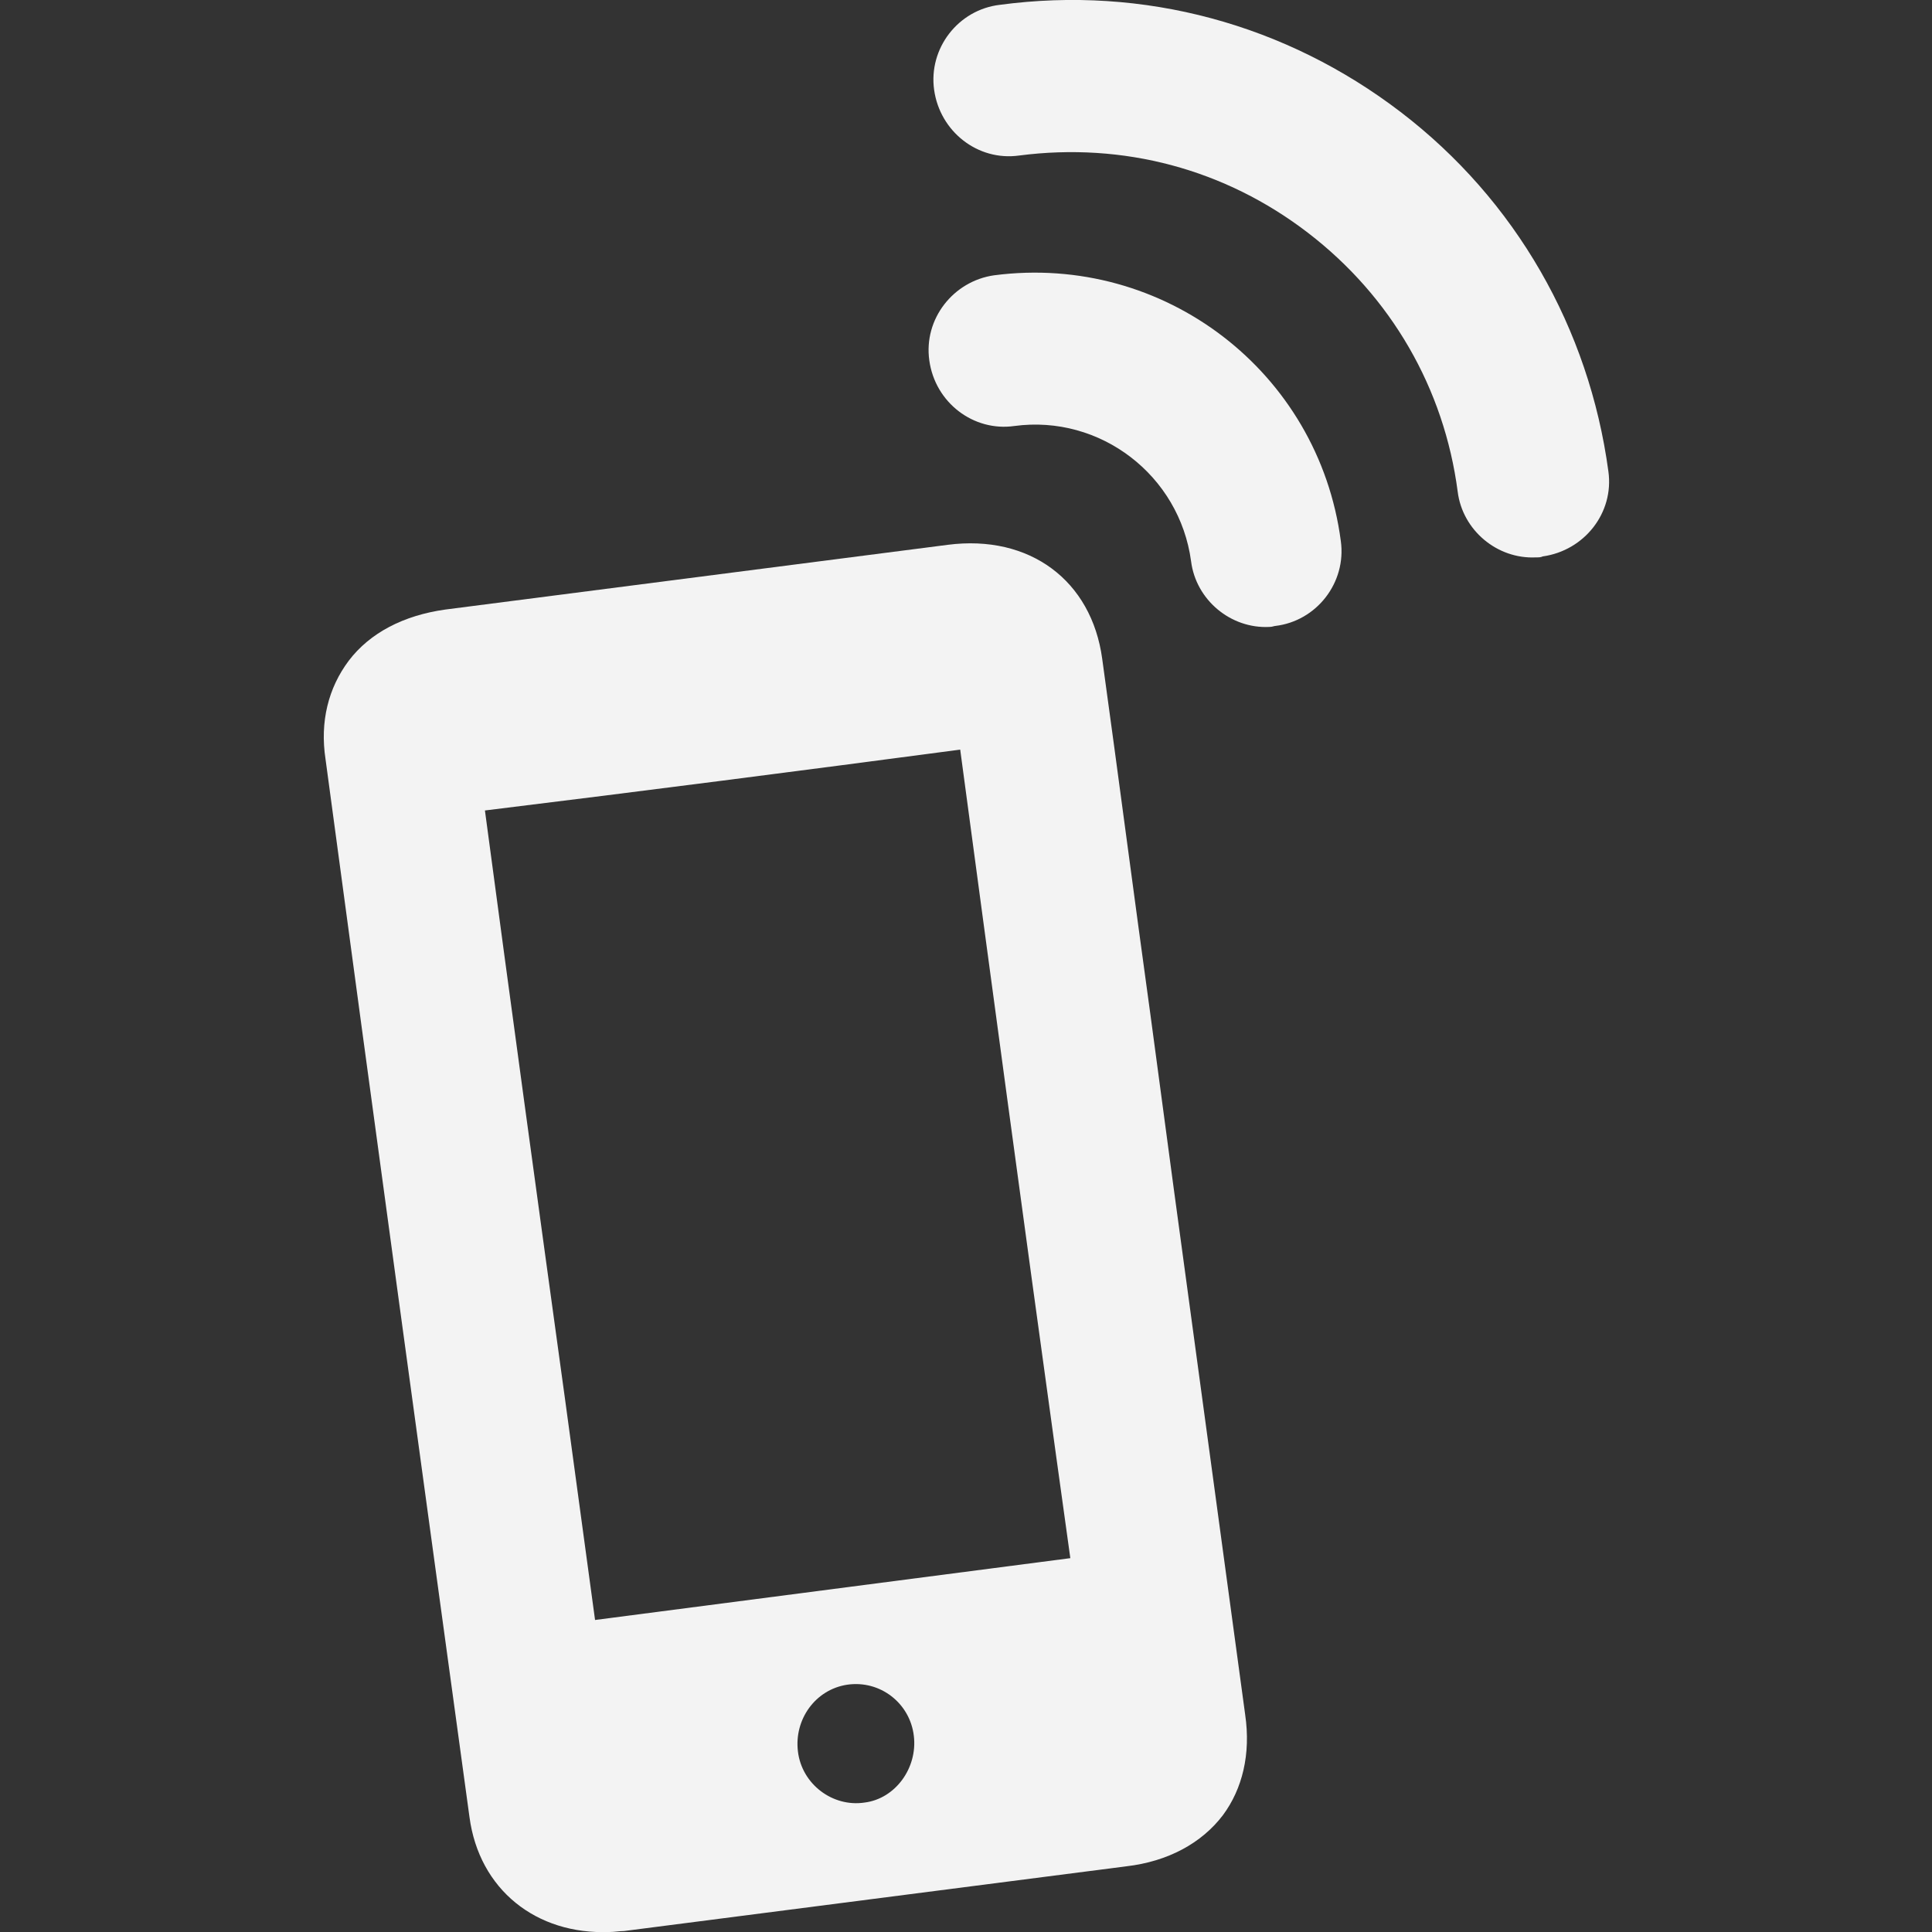
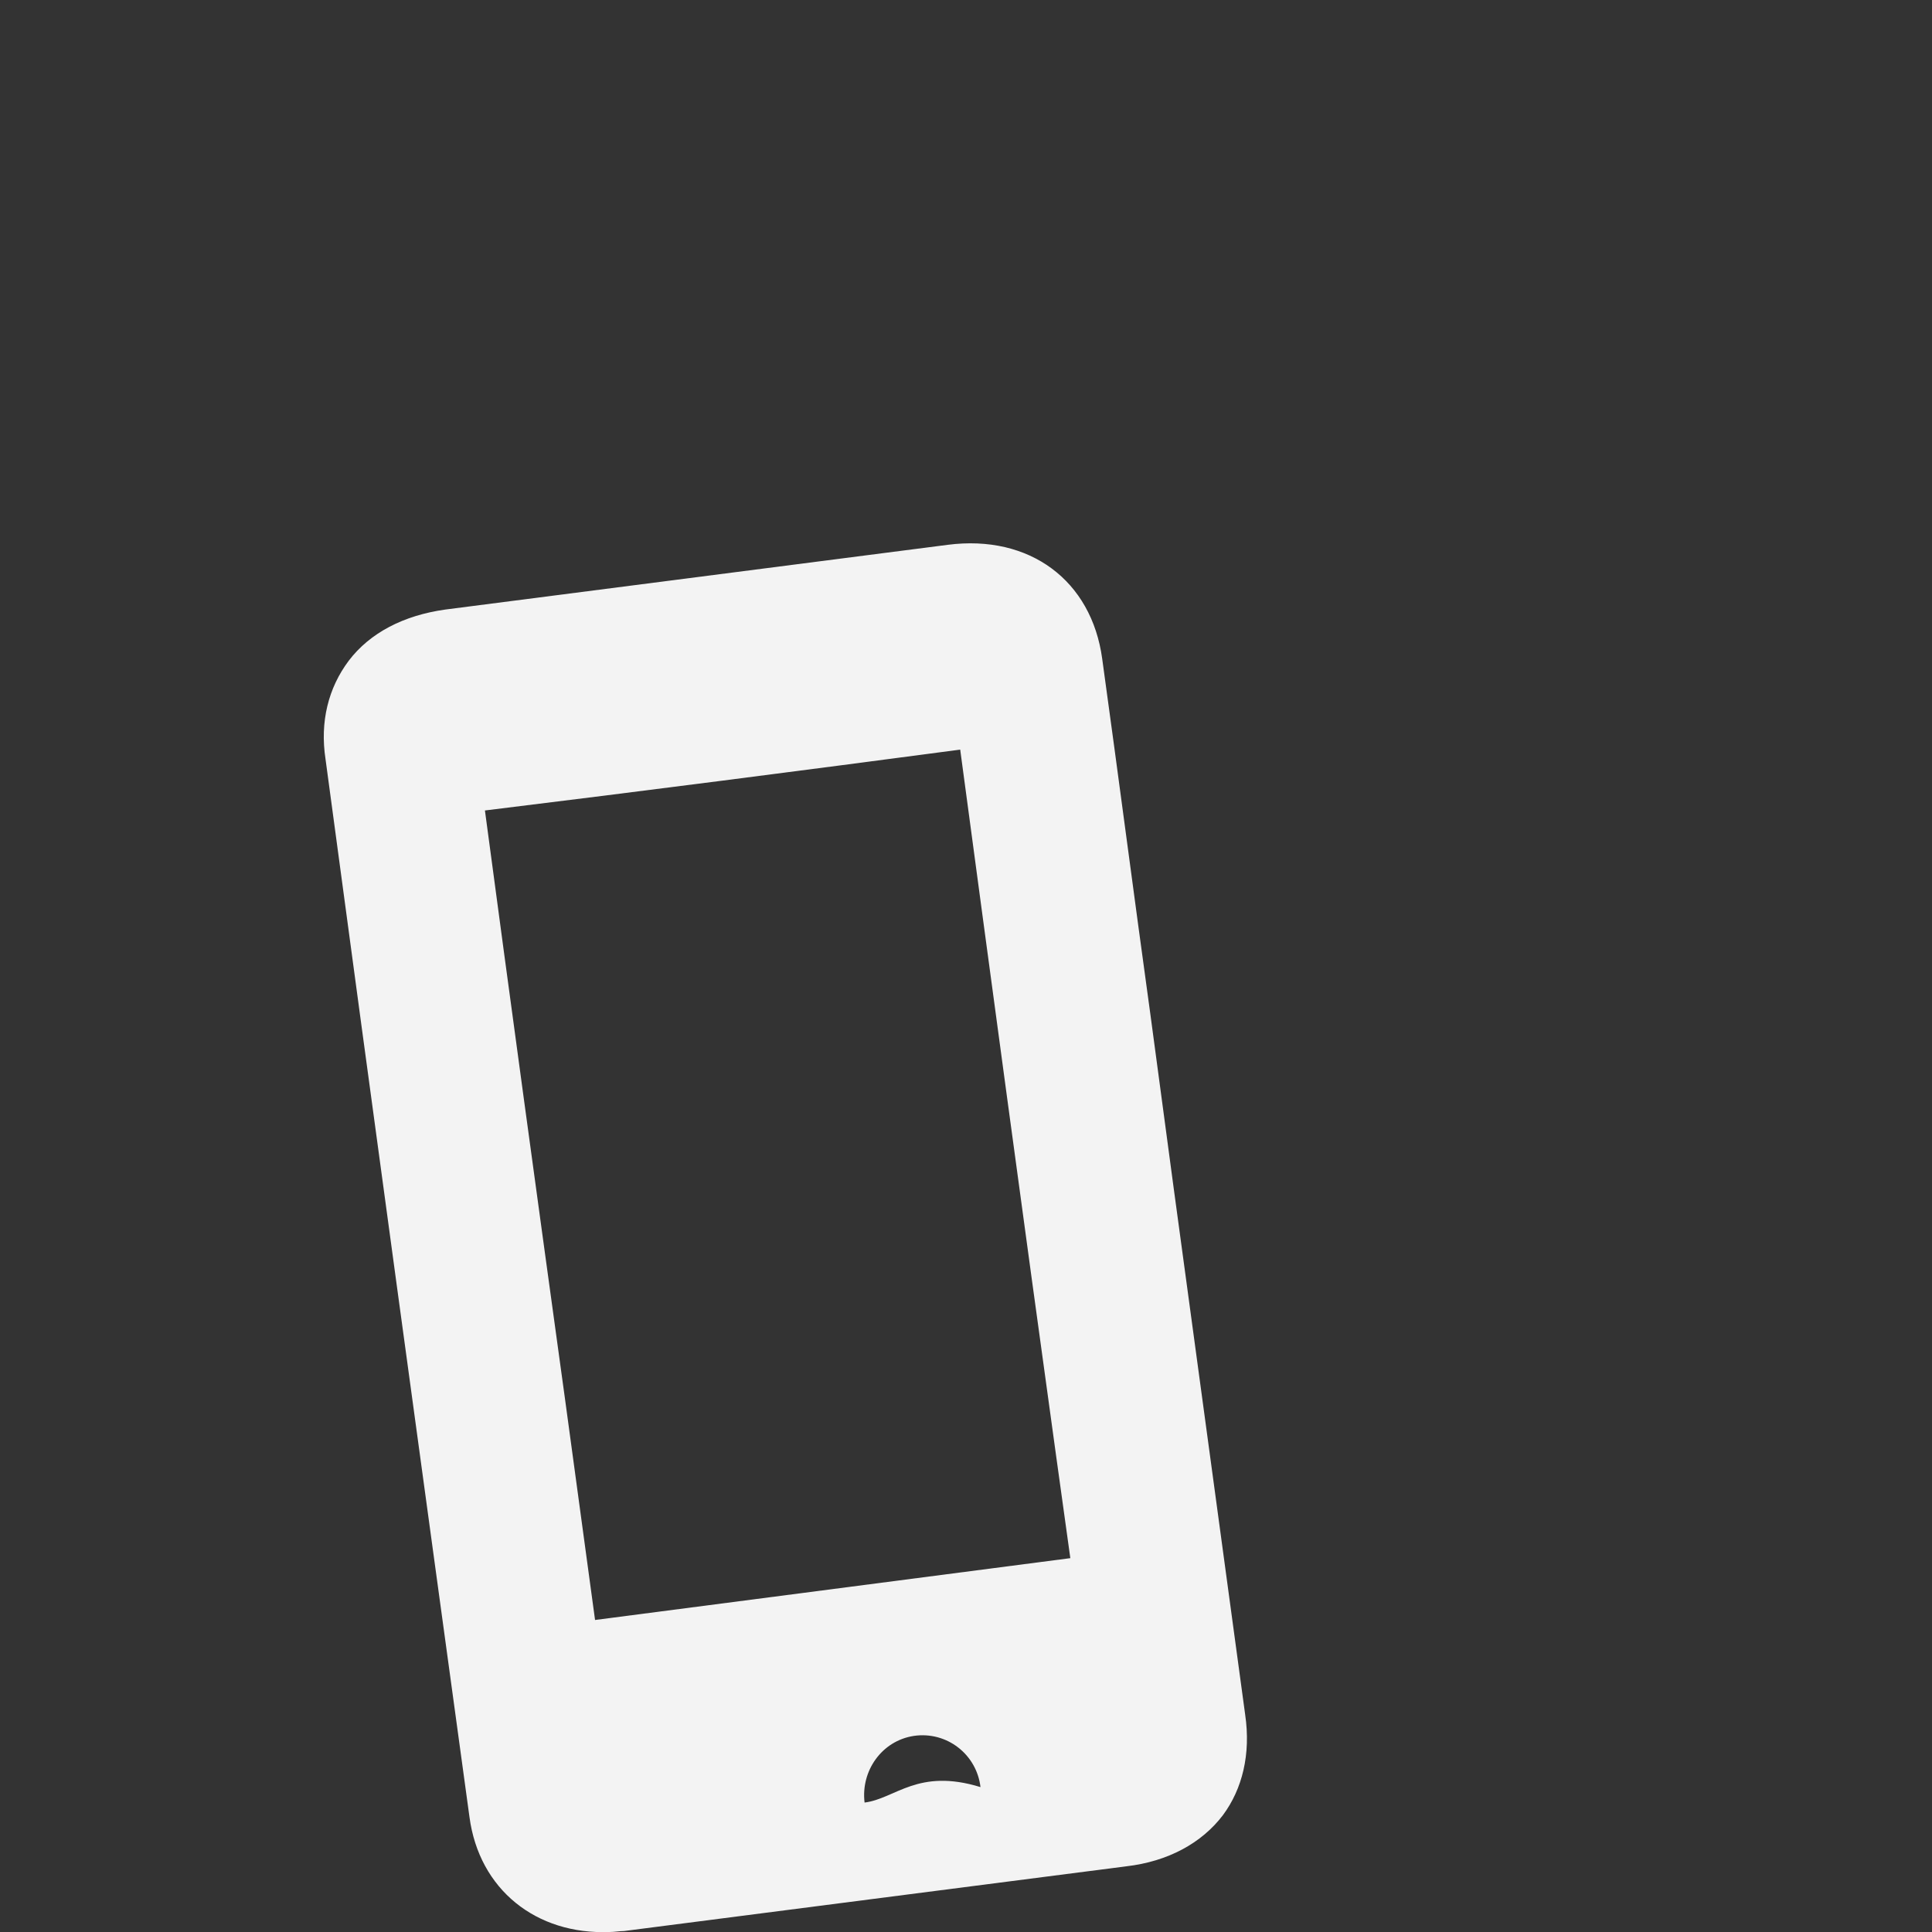
<svg xmlns="http://www.w3.org/2000/svg" version="1.1" id="Laag_1" x="0px" y="0px" viewBox="0 0 200 200" style="enable-background:new 0 0 200 200;" xml:space="preserve">
  <rect x="0" y="0" width="200" height="200" fill="#333333" stroke="none" />
  <style type="text/css">
	.st0{fill:#F3F3F3;}
</style>
  <g>
-     <path class="st0" d="M159,57.7c-4,0.2-7.6-2.8-8.1-6.8c-1.4-10.7-6.9-20.2-15.5-26.8c-8.6-6.6-19.1-9.4-29.9-8   c-4.3,0.6-8.2-2.5-8.8-6.8c-0.6-4.3,2.5-8.3,6.8-8.8c14.9-2,29.6,2,41.5,11.1c11.9,9.1,19.5,22.4,21.5,37.2   c0.6,4.3-2.5,8.2-6.8,8.8C159.5,57.7,159.3,57.7,159,57.7" />
-     <path class="st0" d="M131.4,64.9c-4,0.2-7.6-2.8-8.1-6.8c-1.2-8.9-9.4-15.2-18.3-14c-4.2,0.6-8.2-2.4-8.8-6.8   c-0.6-4.3,2.5-8.2,6.7-8.8c17.6-2.3,33.6,10,35.9,27.5c0.6,4.3-2.5,8.3-6.8,8.8C131.9,64.8,131.7,64.9,131.4,64.9" />
-     <path class="st0" d="M61.6,167.7l-3.1-22.8c-2.8-20.3-5.7-41.5-8.3-61c16.3-2,32.6-4.1,49.2-6.3c3.1,23.1,6.6,49.1,9.9,72.9   l1.5,10.8L61.6,167.7z M89.5,186.6c-3.3,0.5-6.5-1.9-6.9-5.3c-0.4-3.3,1.8-6.4,5.1-6.9c3.4-0.5,6.5,1.9,6.9,5.3   C95,183,92.7,186.2,89.5,186.6 M128.9,177.5l-7.4-54.5h0l-2.4-17.9c-1.7-12.3-3.3-24.6-5-36.9c-1.1-8.1-7.5-12.9-16-11.8l-52,6.7   c-4.3,0.6-7.8,2.4-10,5.3c-2.1,2.8-3,6.3-2.4,10.2c4.9,36.5,9.9,73,14.9,109.5c1,7.5,6.9,12.2,14.5,11.9c0.5,0,1-0.1,1.5-0.1   l52-6.7c4.3-0.5,7.8-2.4,10-5.3C128.6,185.2,129.5,181.6,128.9,177.5" />
+     <path class="st0" d="M61.6,167.7l-3.1-22.8c-2.8-20.3-5.7-41.5-8.3-61c16.3-2,32.6-4.1,49.2-6.3c3.1,23.1,6.6,49.1,9.9,72.9   l1.5,10.8L61.6,167.7z M89.5,186.6c-0.4-3.3,1.8-6.4,5.1-6.9c3.4-0.5,6.5,1.9,6.9,5.3   C95,183,92.7,186.2,89.5,186.6 M128.9,177.5l-7.4-54.5h0l-2.4-17.9c-1.7-12.3-3.3-24.6-5-36.9c-1.1-8.1-7.5-12.9-16-11.8l-52,6.7   c-4.3,0.6-7.8,2.4-10,5.3c-2.1,2.8-3,6.3-2.4,10.2c4.9,36.5,9.9,73,14.9,109.5c1,7.5,6.9,12.2,14.5,11.9c0.5,0,1-0.1,1.5-0.1   l52-6.7c4.3-0.5,7.8-2.4,10-5.3C128.6,185.2,129.5,181.6,128.9,177.5" />
  </g>
</svg>